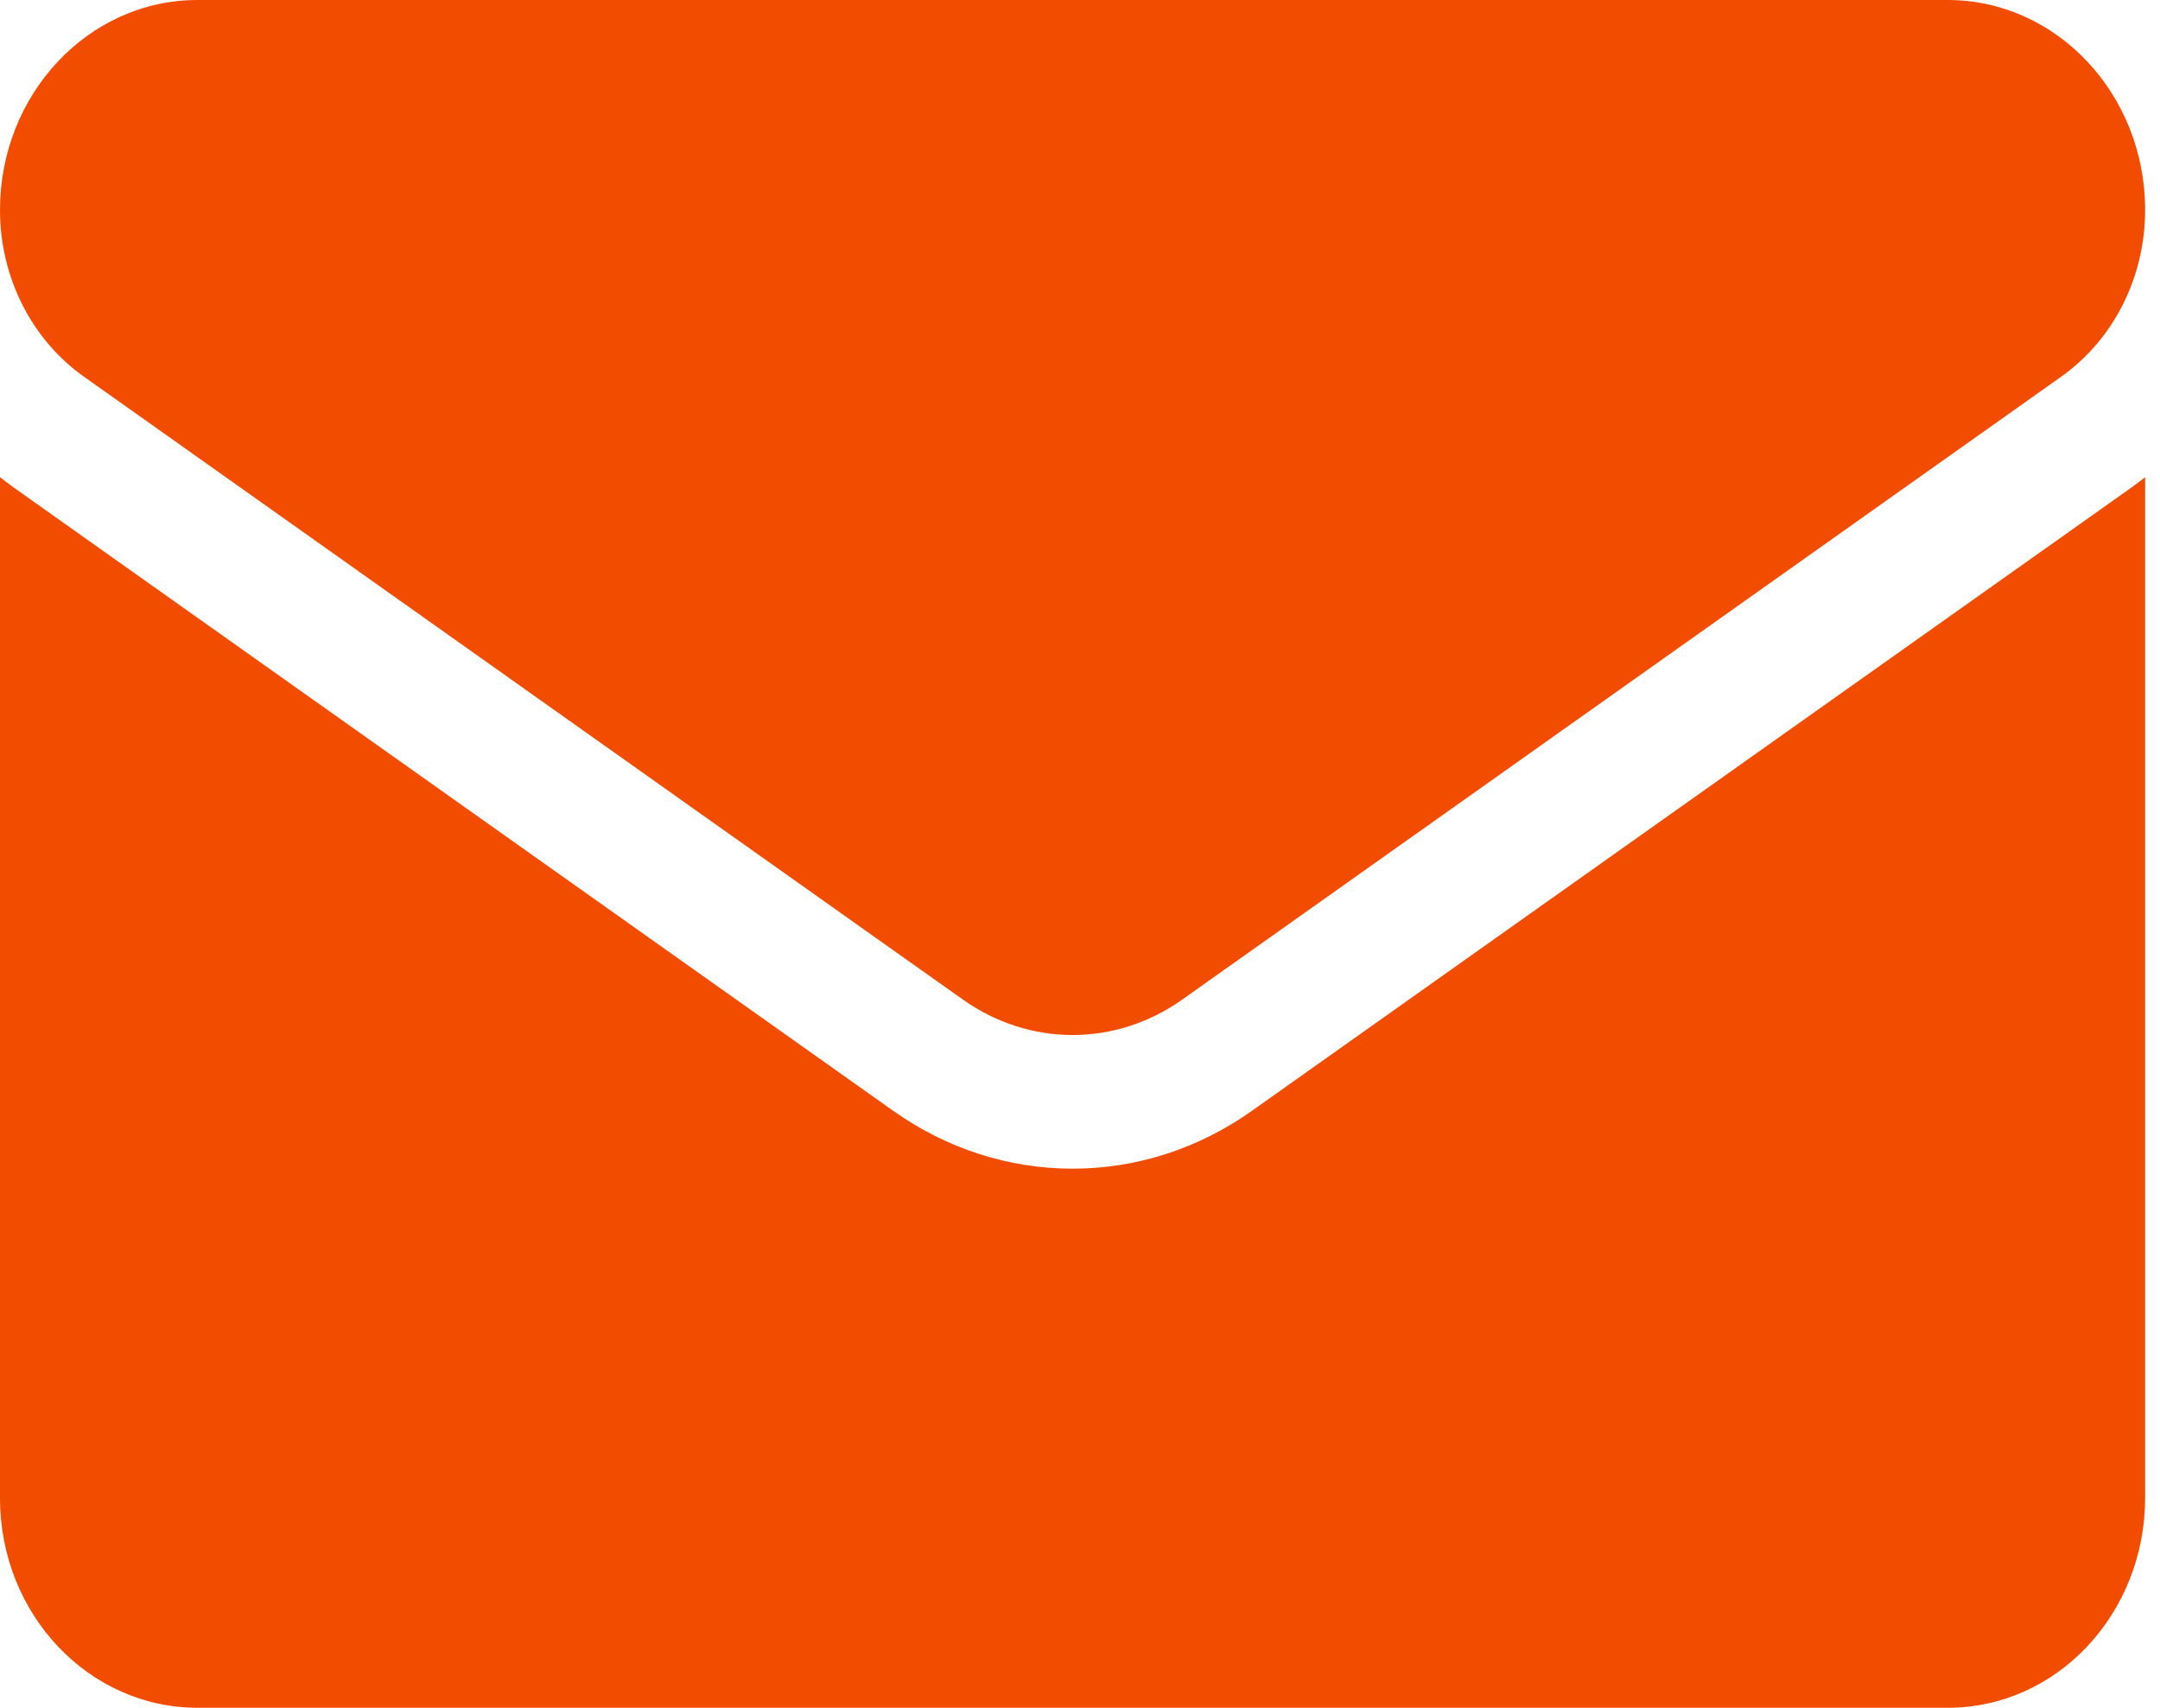
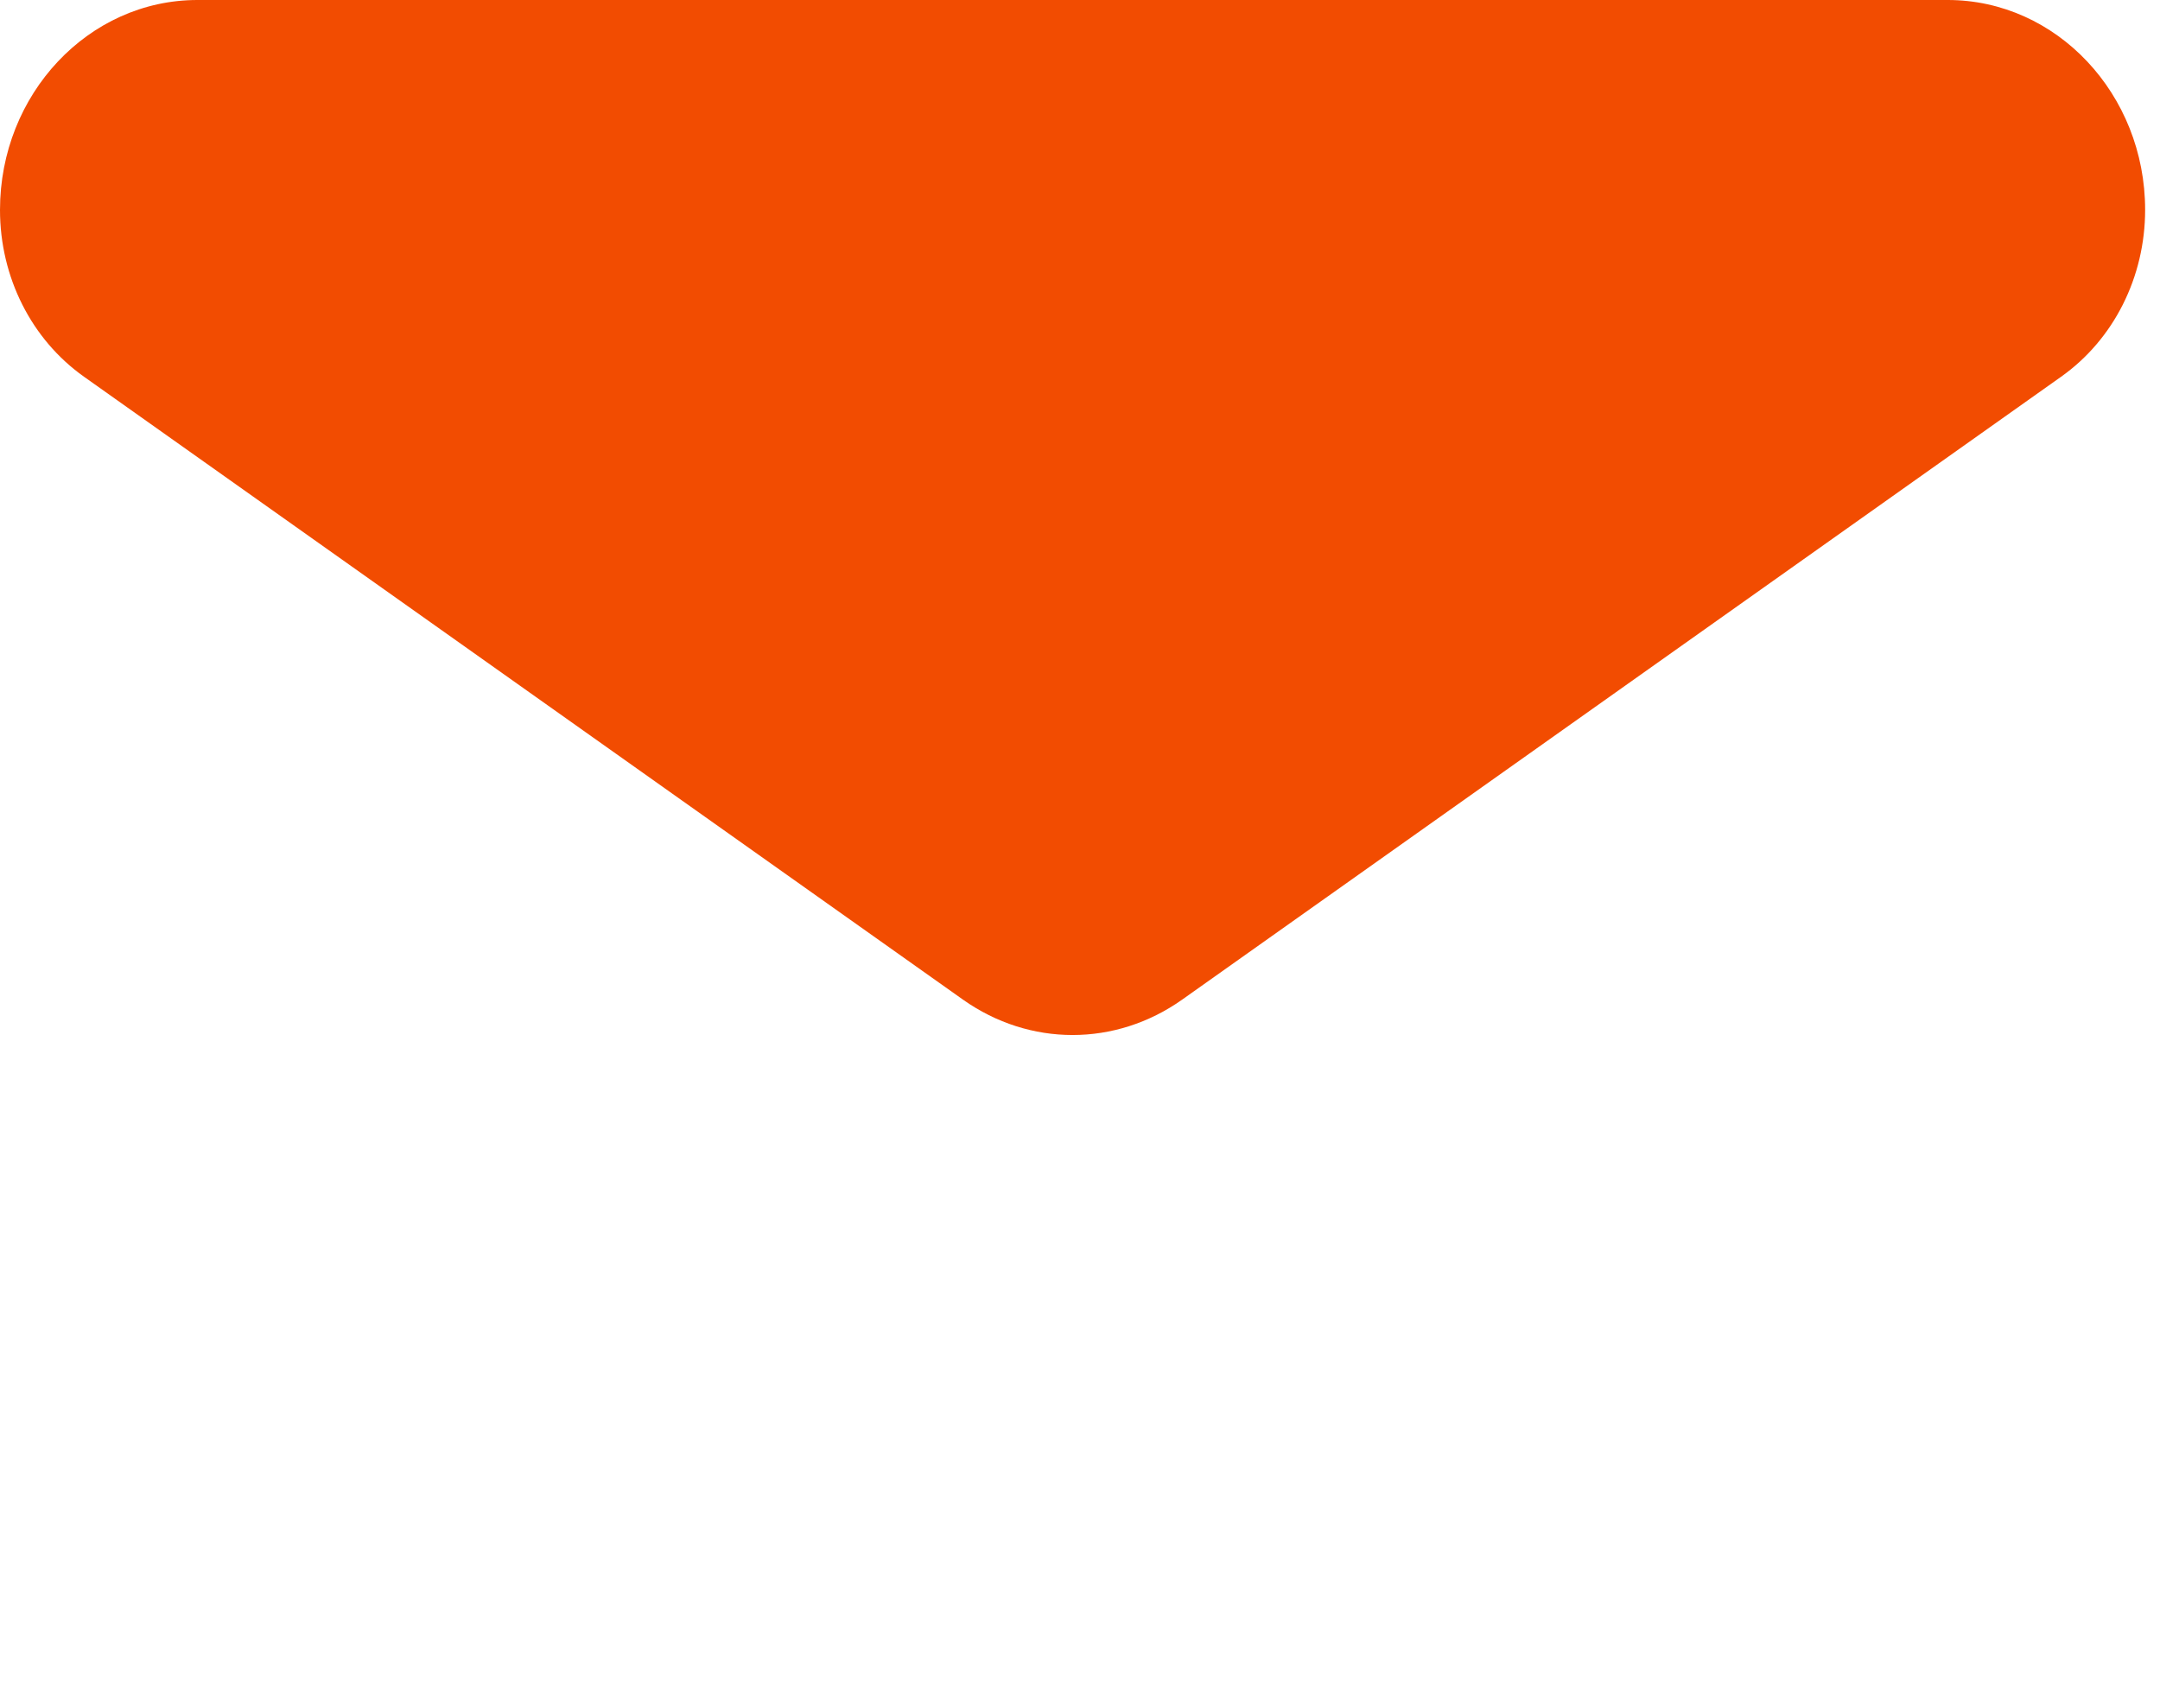
<svg xmlns="http://www.w3.org/2000/svg" width="43" height="34" viewBox="0 0 43 34" fill="none">
-   <path d="M24.921 22.116C23.859 22.869 22.625 23.267 21.352 23.267C20.08 23.267 18.846 22.869 17.783 22.116L0.284 9.714C0.187 9.645 0.093 9.574 0 9.5V29.821C0 32.151 1.779 34 3.931 34H38.773C40.965 34 42.704 32.109 42.704 29.821V9.5C42.611 9.574 42.517 9.646 42.419 9.715L24.921 22.116Z" fill="#F24C01" />
  <path d="M1.672 7.5L19.171 19.902C19.834 20.371 20.593 20.606 21.352 20.606C22.111 20.606 22.87 20.371 23.533 19.902L41.032 7.5C42.079 6.758 42.704 5.517 42.704 4.178C42.704 1.874 40.941 0 38.774 0H3.93C1.763 8.86623e-05 0 1.874 0 4.18C0 5.517 0.625 6.758 1.672 7.5Z" fill="#F24C01" />
</svg>